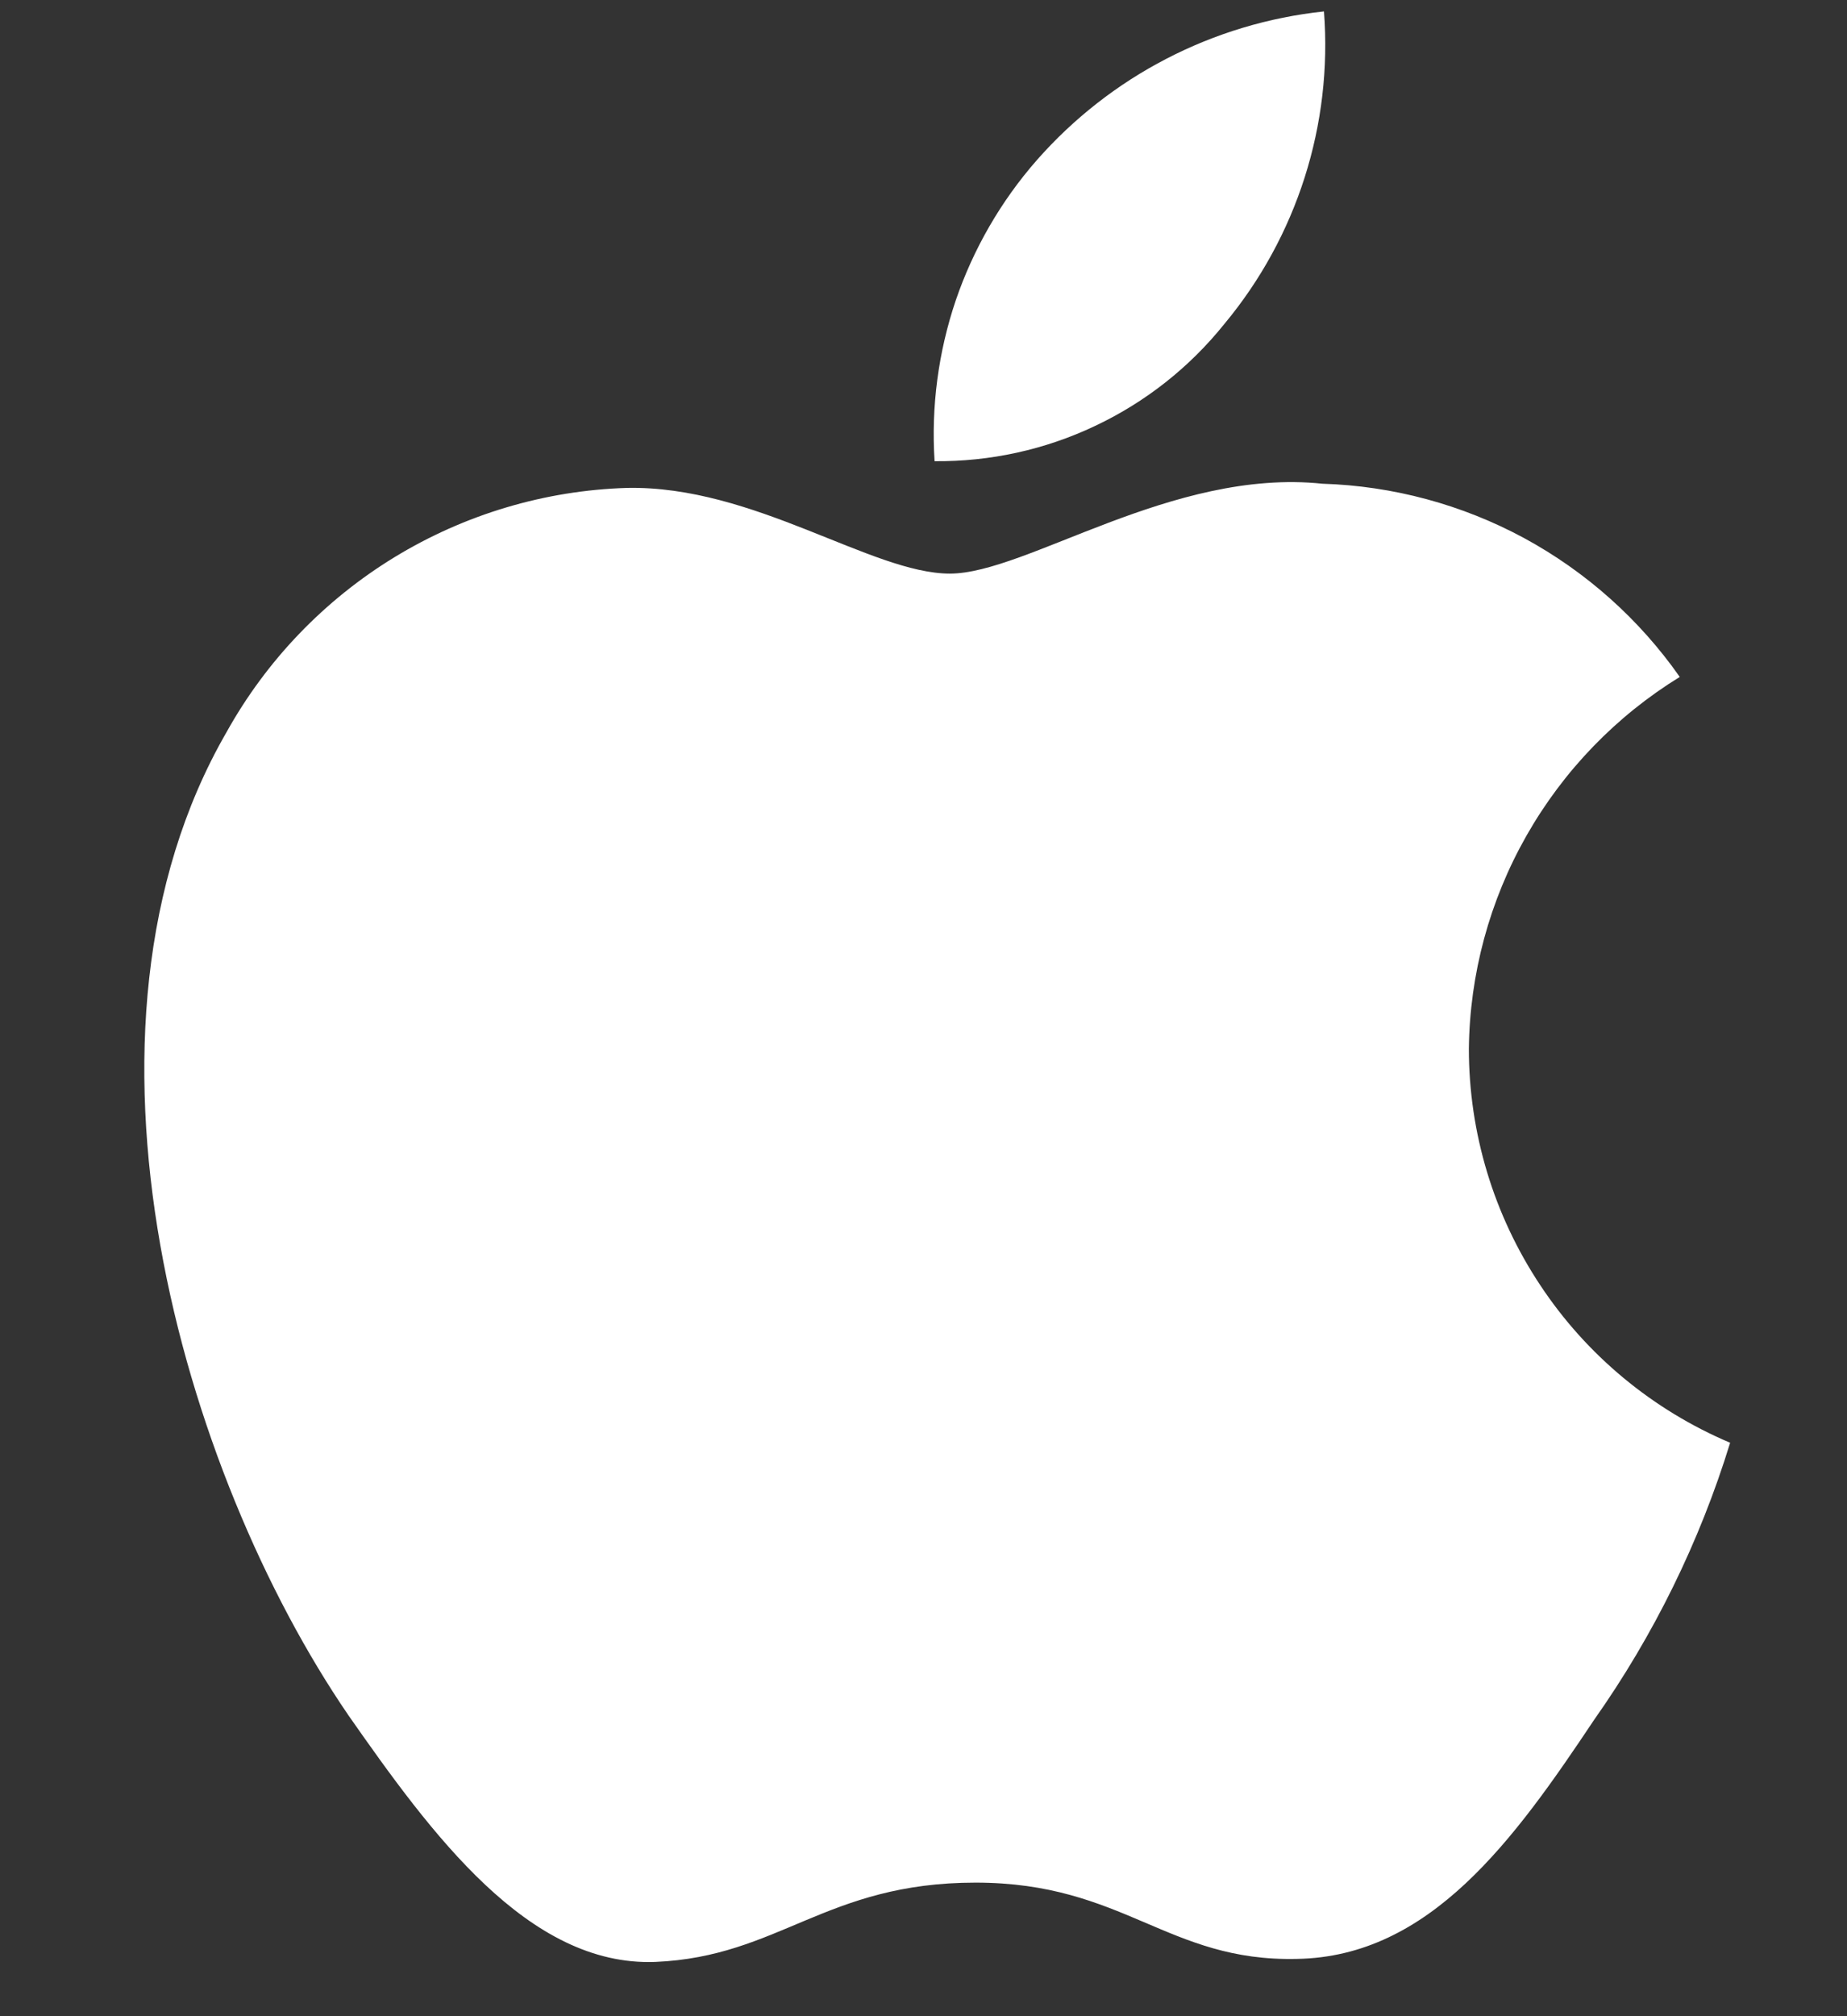
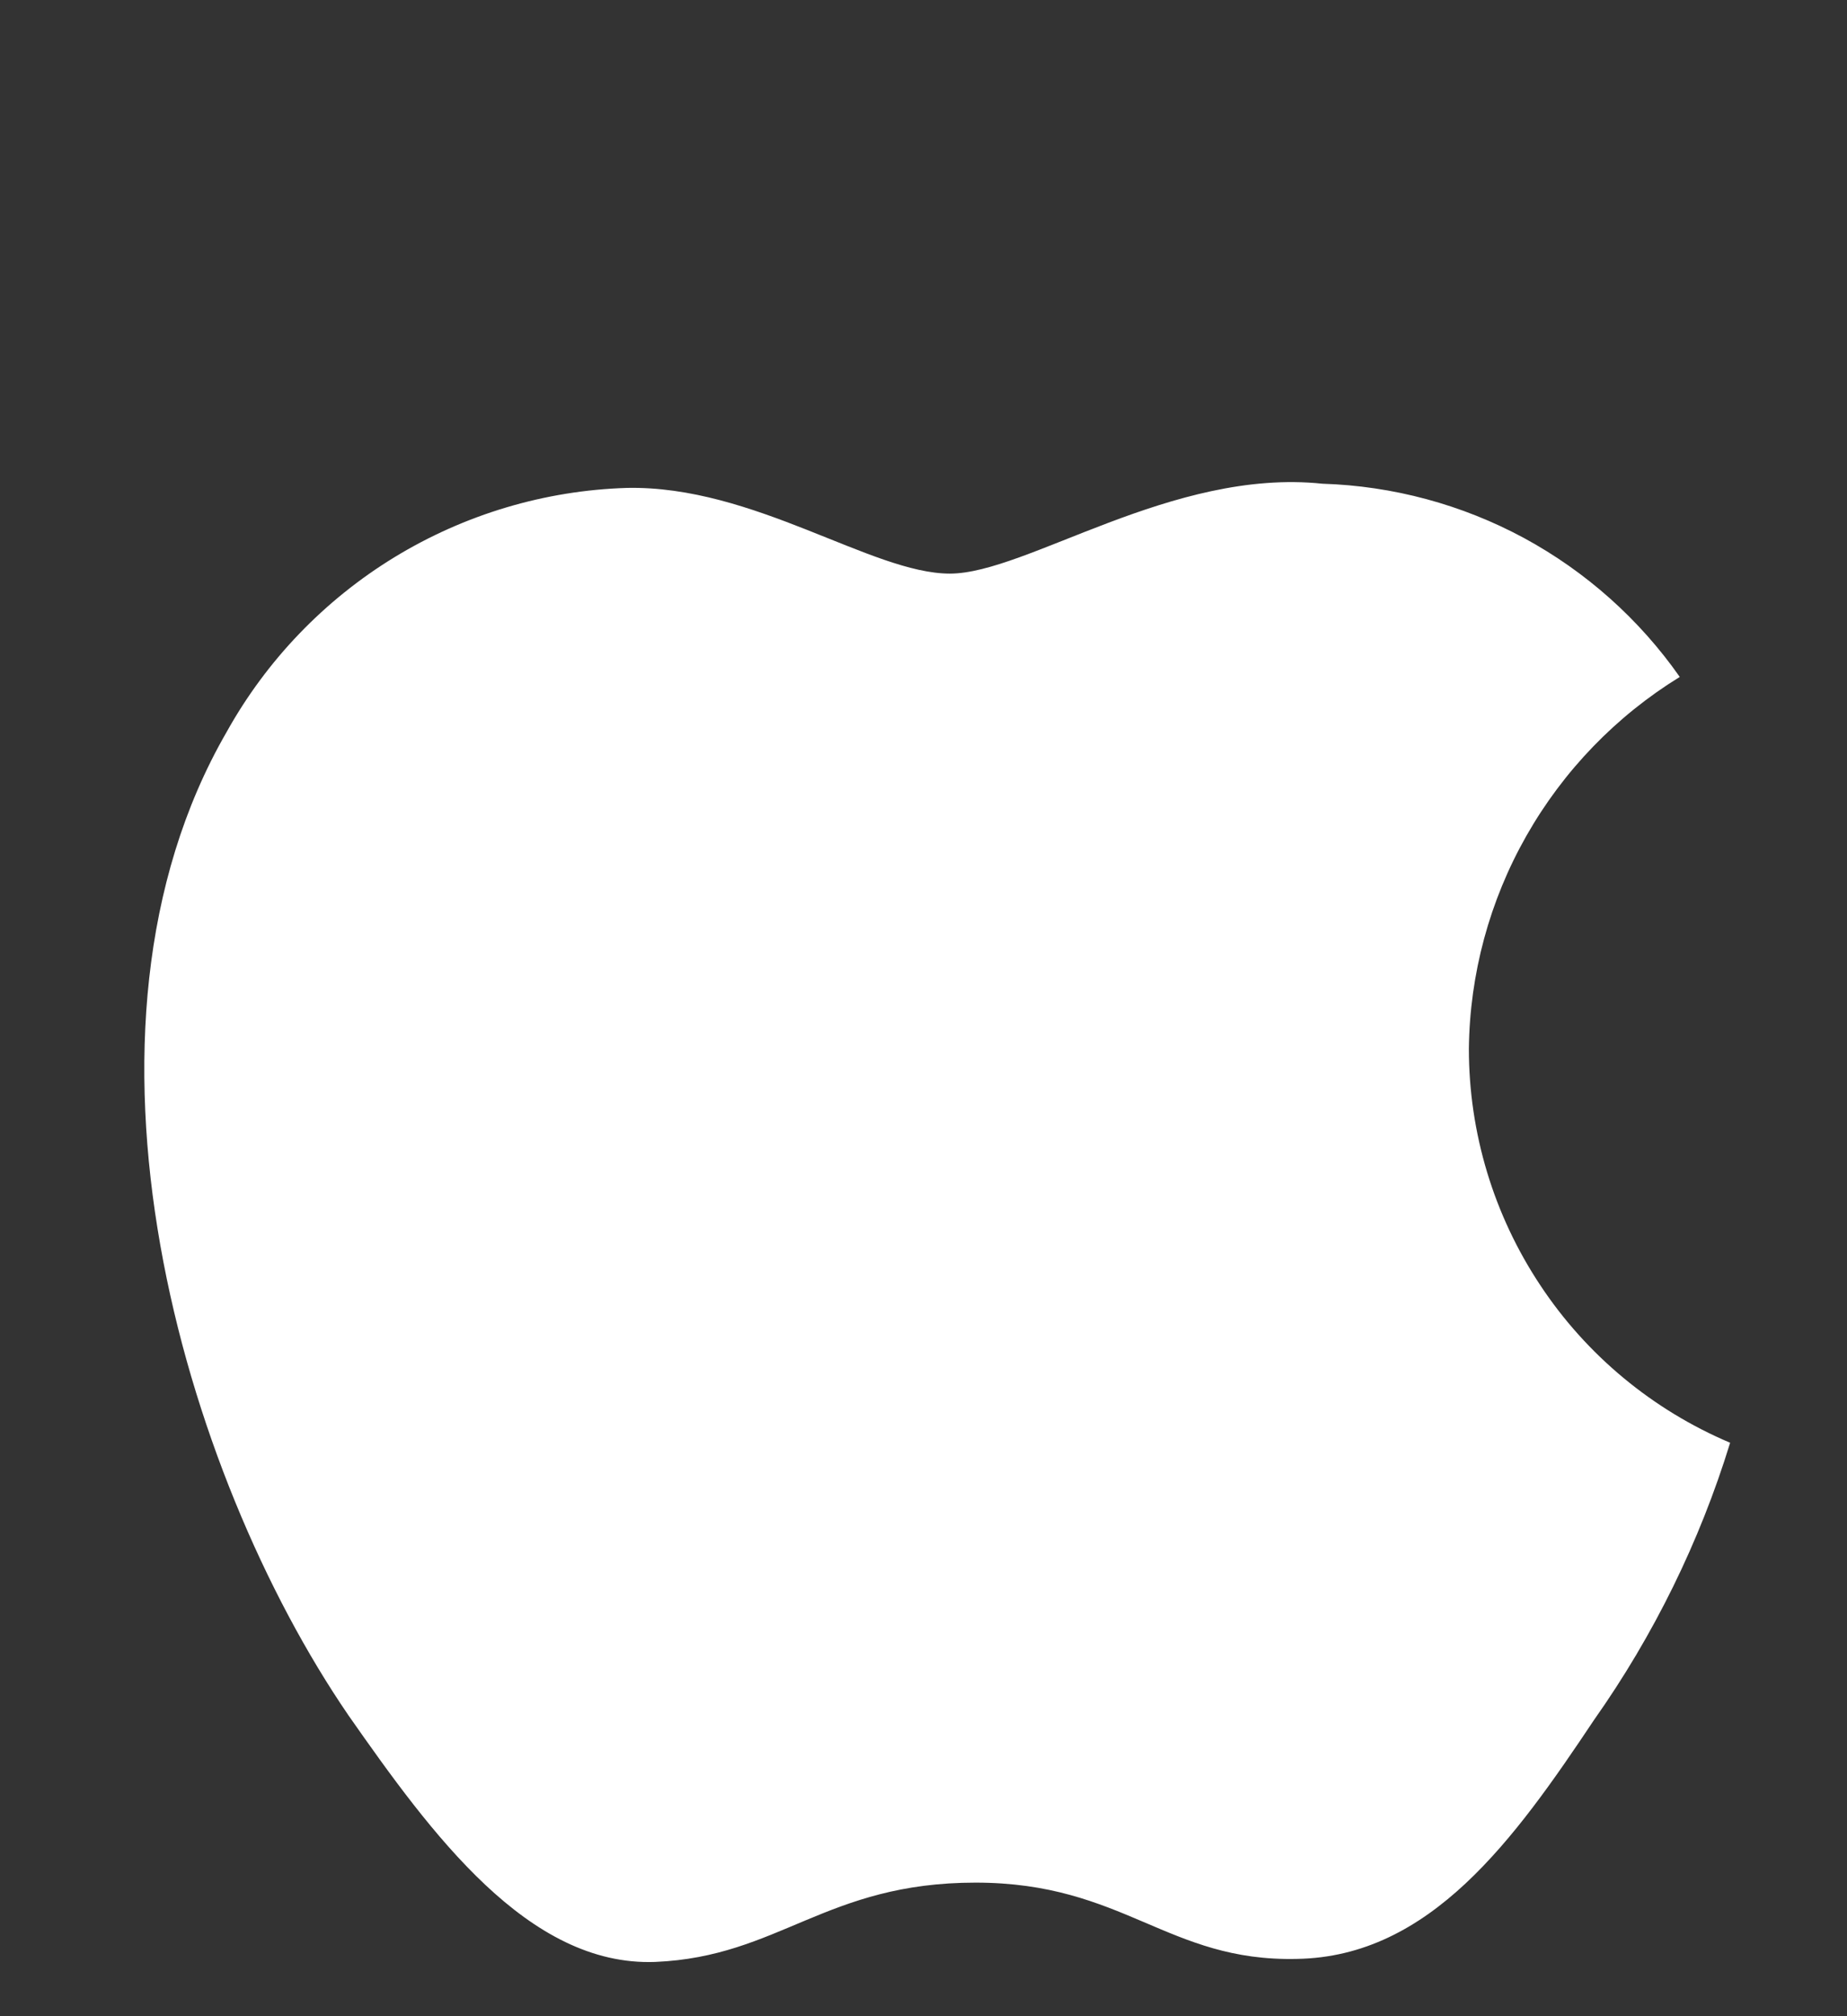
<svg xmlns="http://www.w3.org/2000/svg" width="11" height="12" viewBox="0 0 11 12" fill="none">
  <rect x="0" y="0" width="11" height="12" fill="#333333" stroke="none" />
  <path d="M8.748 6.242C8.753 5.797 8.871 5.361 9.091 4.974C9.311 4.587 9.625 4.262 10.004 4.029C9.763 3.685 9.445 3.402 9.076 3.202C8.707 3.003 8.296 2.892 7.876 2.879C6.981 2.785 6.113 3.414 5.657 3.414C5.192 3.414 4.49 2.888 3.733 2.904C3.244 2.919 2.767 3.062 2.35 3.316C1.932 3.571 1.587 3.93 1.349 4.358C0.318 6.143 1.087 8.766 2.075 10.209C2.569 10.915 3.146 11.705 3.902 11.677C4.641 11.646 4.917 11.205 5.81 11.205C6.694 11.205 6.953 11.677 7.724 11.659C8.518 11.646 9.018 10.949 9.494 10.236C9.849 9.733 10.123 9.176 10.304 8.587C9.843 8.392 9.449 8.066 9.173 7.649C8.896 7.232 8.748 6.743 8.748 6.242Z" fill="white" />
-   <path d="M7.291 1.929C7.724 1.41 7.937 0.742 7.885 0.068C7.224 0.138 6.614 0.454 6.175 0.953C5.961 1.197 5.797 1.481 5.692 1.788C5.588 2.096 5.545 2.421 5.566 2.745C5.896 2.748 6.223 2.677 6.522 2.535C6.821 2.394 7.084 2.187 7.291 1.929Z" fill="white" />
</svg>